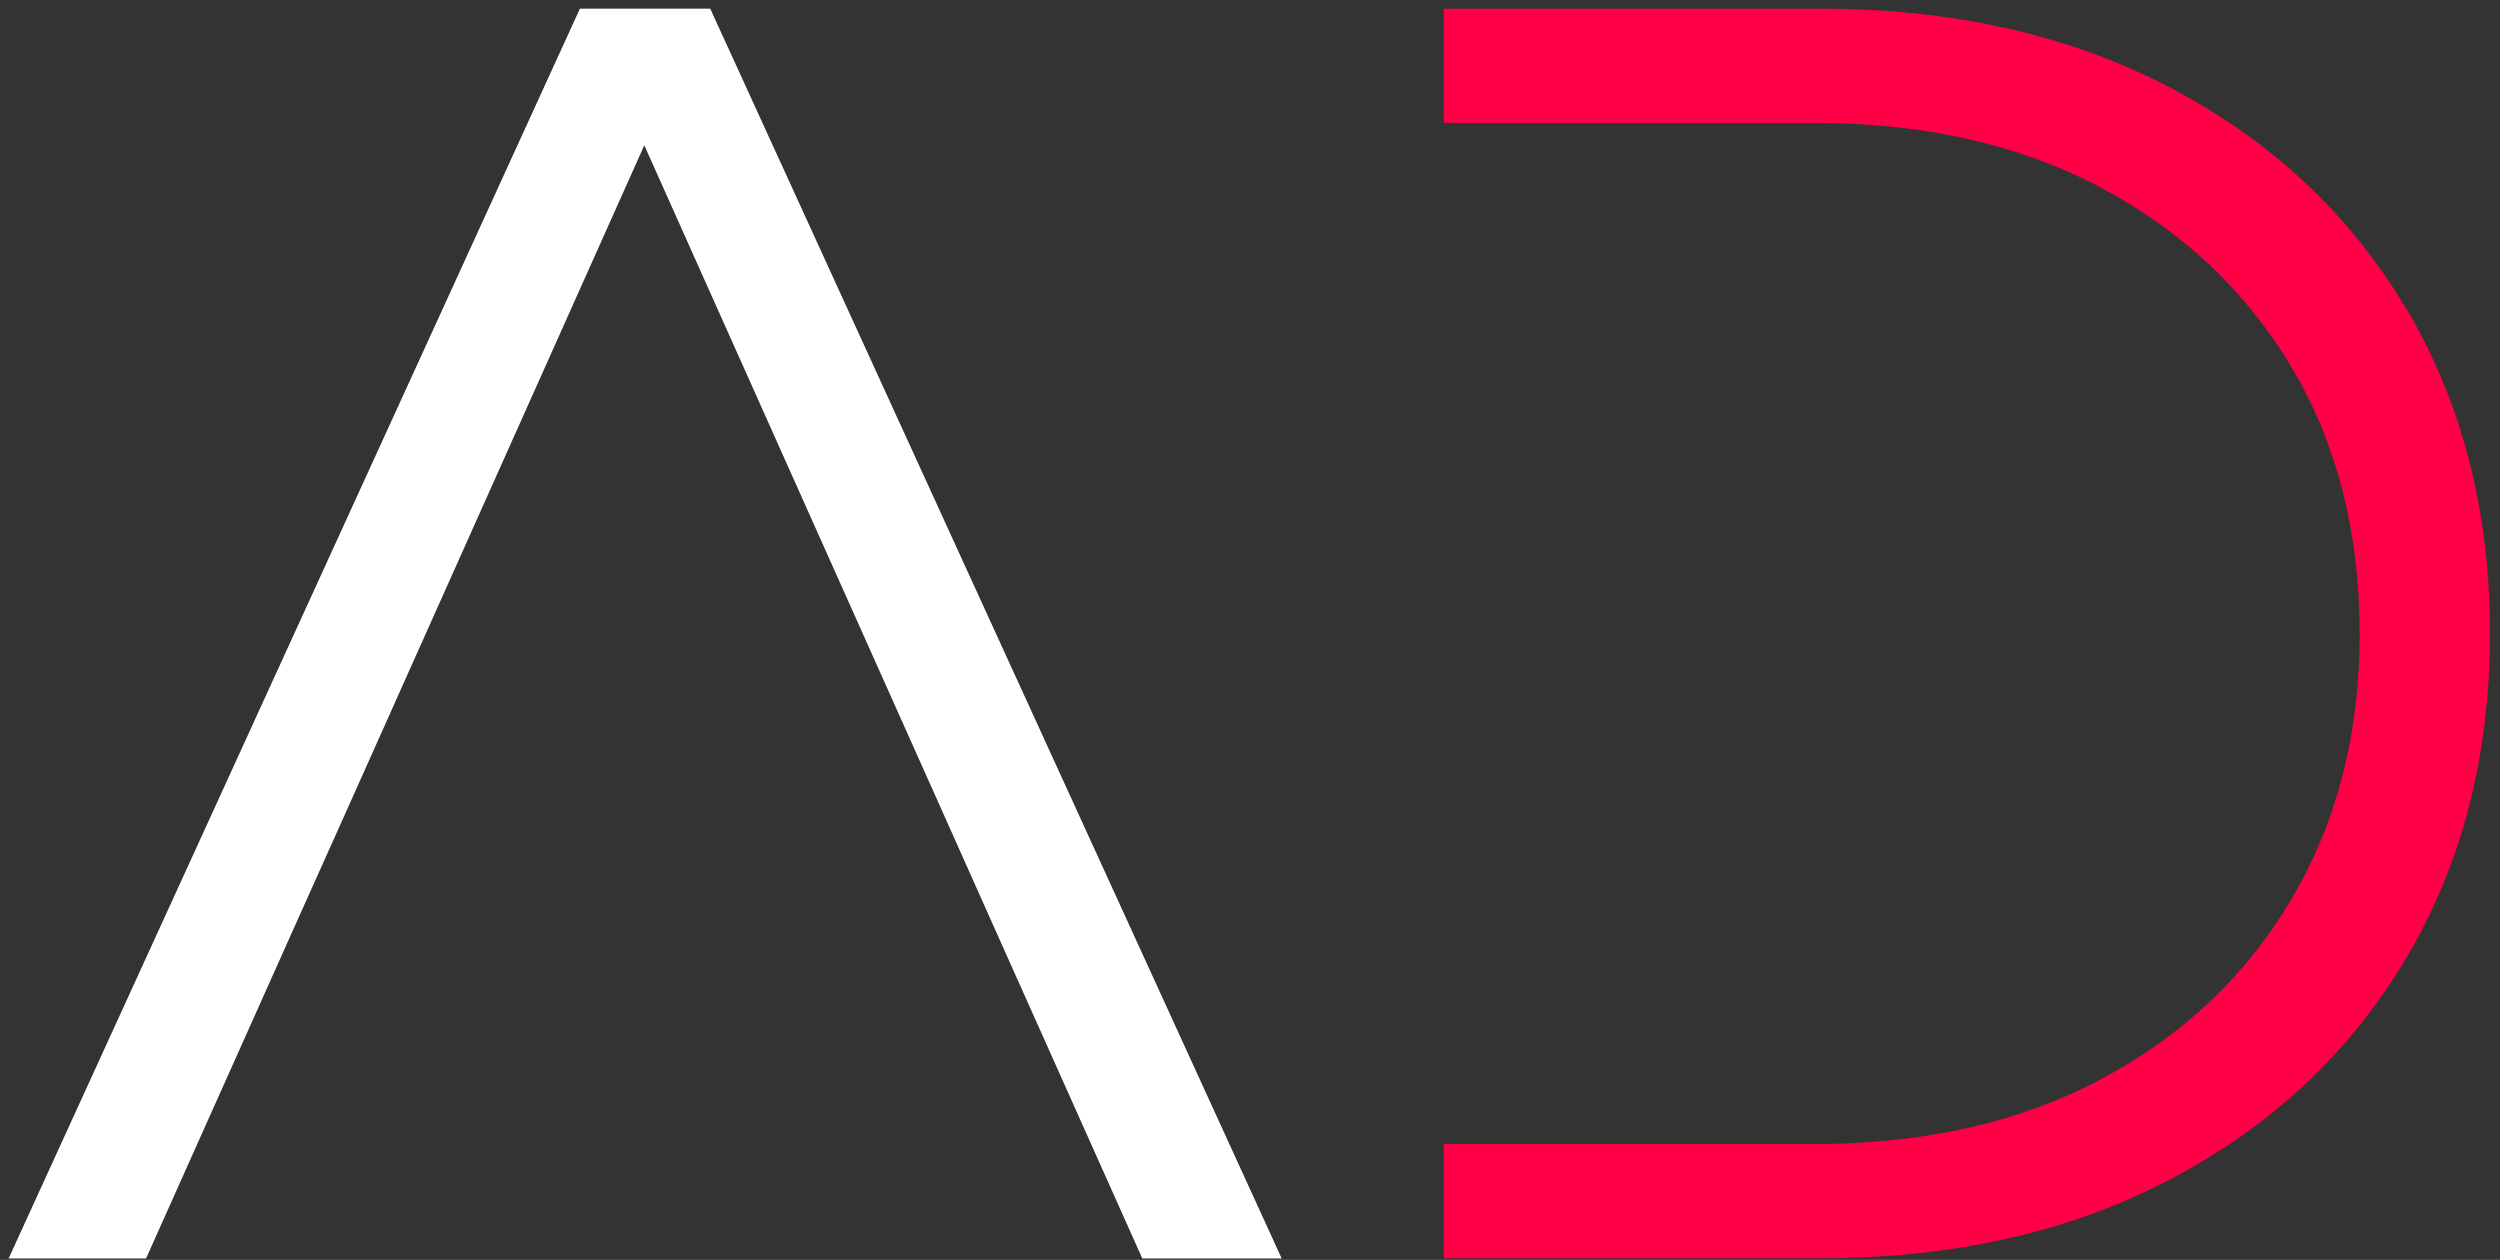
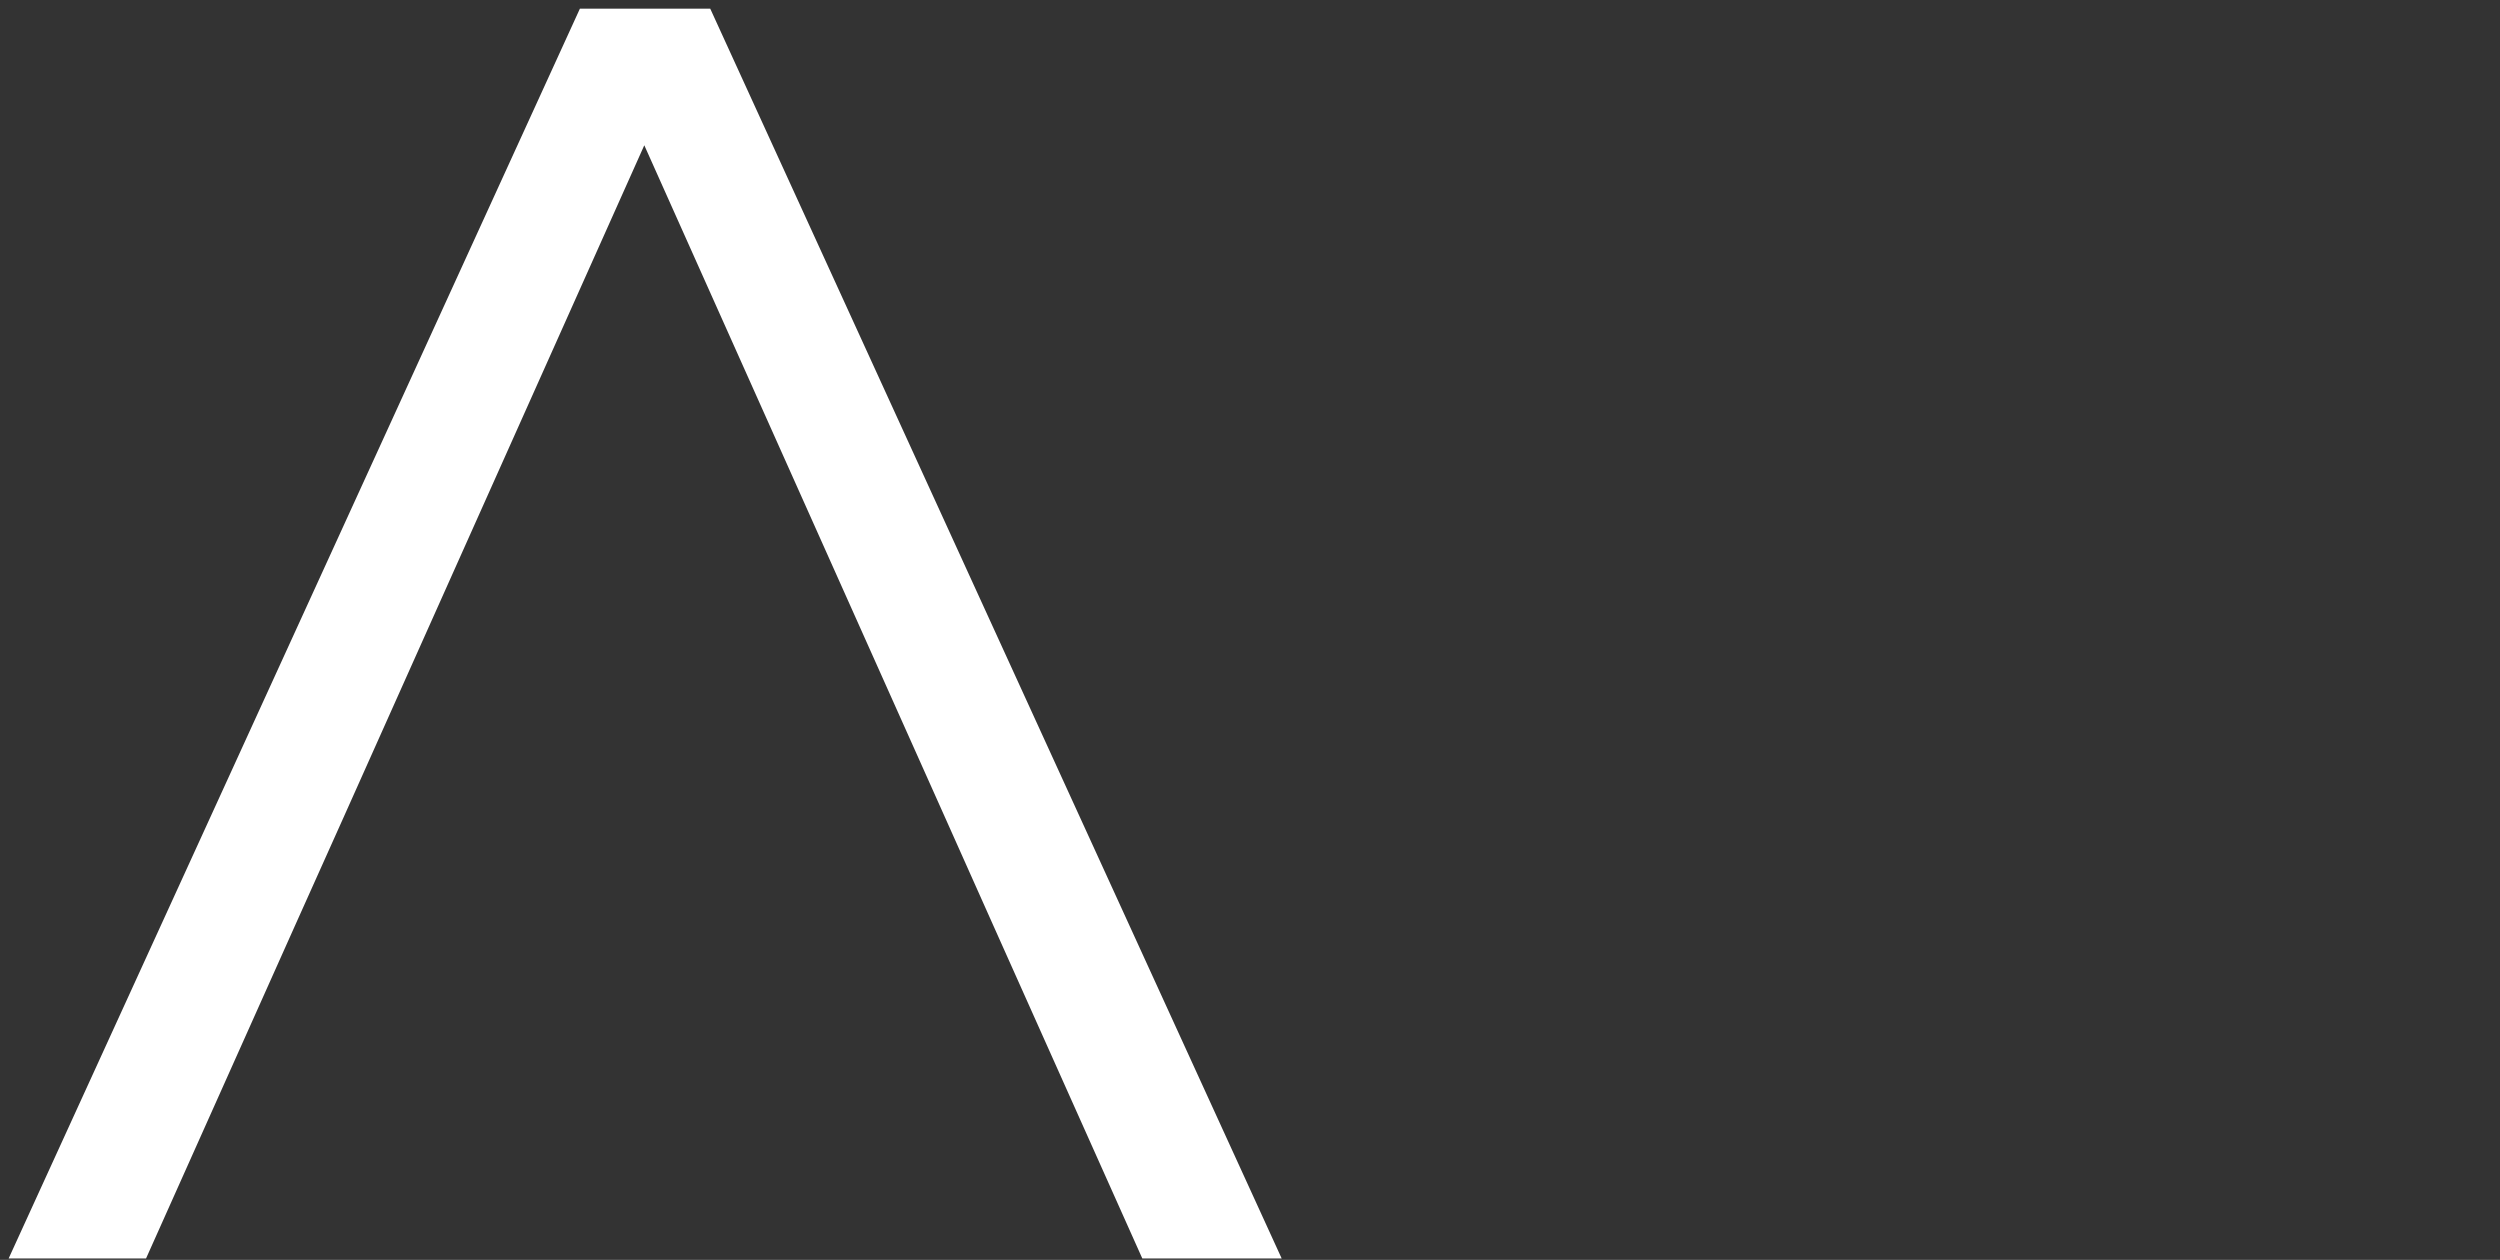
<svg xmlns="http://www.w3.org/2000/svg" width="127" height="64" viewBox="0 0 127 64" fill="none">
  <rect x="0" y="0" width="127" height="64" fill="#333333" stroke="none" />
-   <path d="M122.23 15.68C119.39 10.9 115.41 7.17 110.3 4.48C105.19 1.79 99.25 0.44 92.48 0.44H73.34V6.24H92.11C97.73 6.24 102.62 7.34 106.76 9.55C110.9 11.76 114.12 14.8 116.42 18.67C118.72 22.54 119.87 27.05 119.87 32.18C119.87 37.31 118.72 41.75 116.42 45.65C114.12 49.55 110.9 52.6 106.76 54.81C102.62 57.02 97.74 58.12 92.11 58.12H73.34V63.92H92.48C99.25 63.92 105.19 62.58 110.3 59.88C115.41 57.19 119.38 53.46 122.23 48.68C125.07 43.9 126.49 38.4 126.49 32.17C126.49 25.94 125.07 20.44 122.23 15.66V15.68Z" fill="#FF0046" />
  <path d="M36.08 0.44H29.459L0.439 63.93H7.419L15.009 46.97L17.45 41.53L32.73 7.38L48.01 41.53L50.44 46.97L58.029 63.93H65.109L36.08 0.44Z" fill="white" />
</svg>